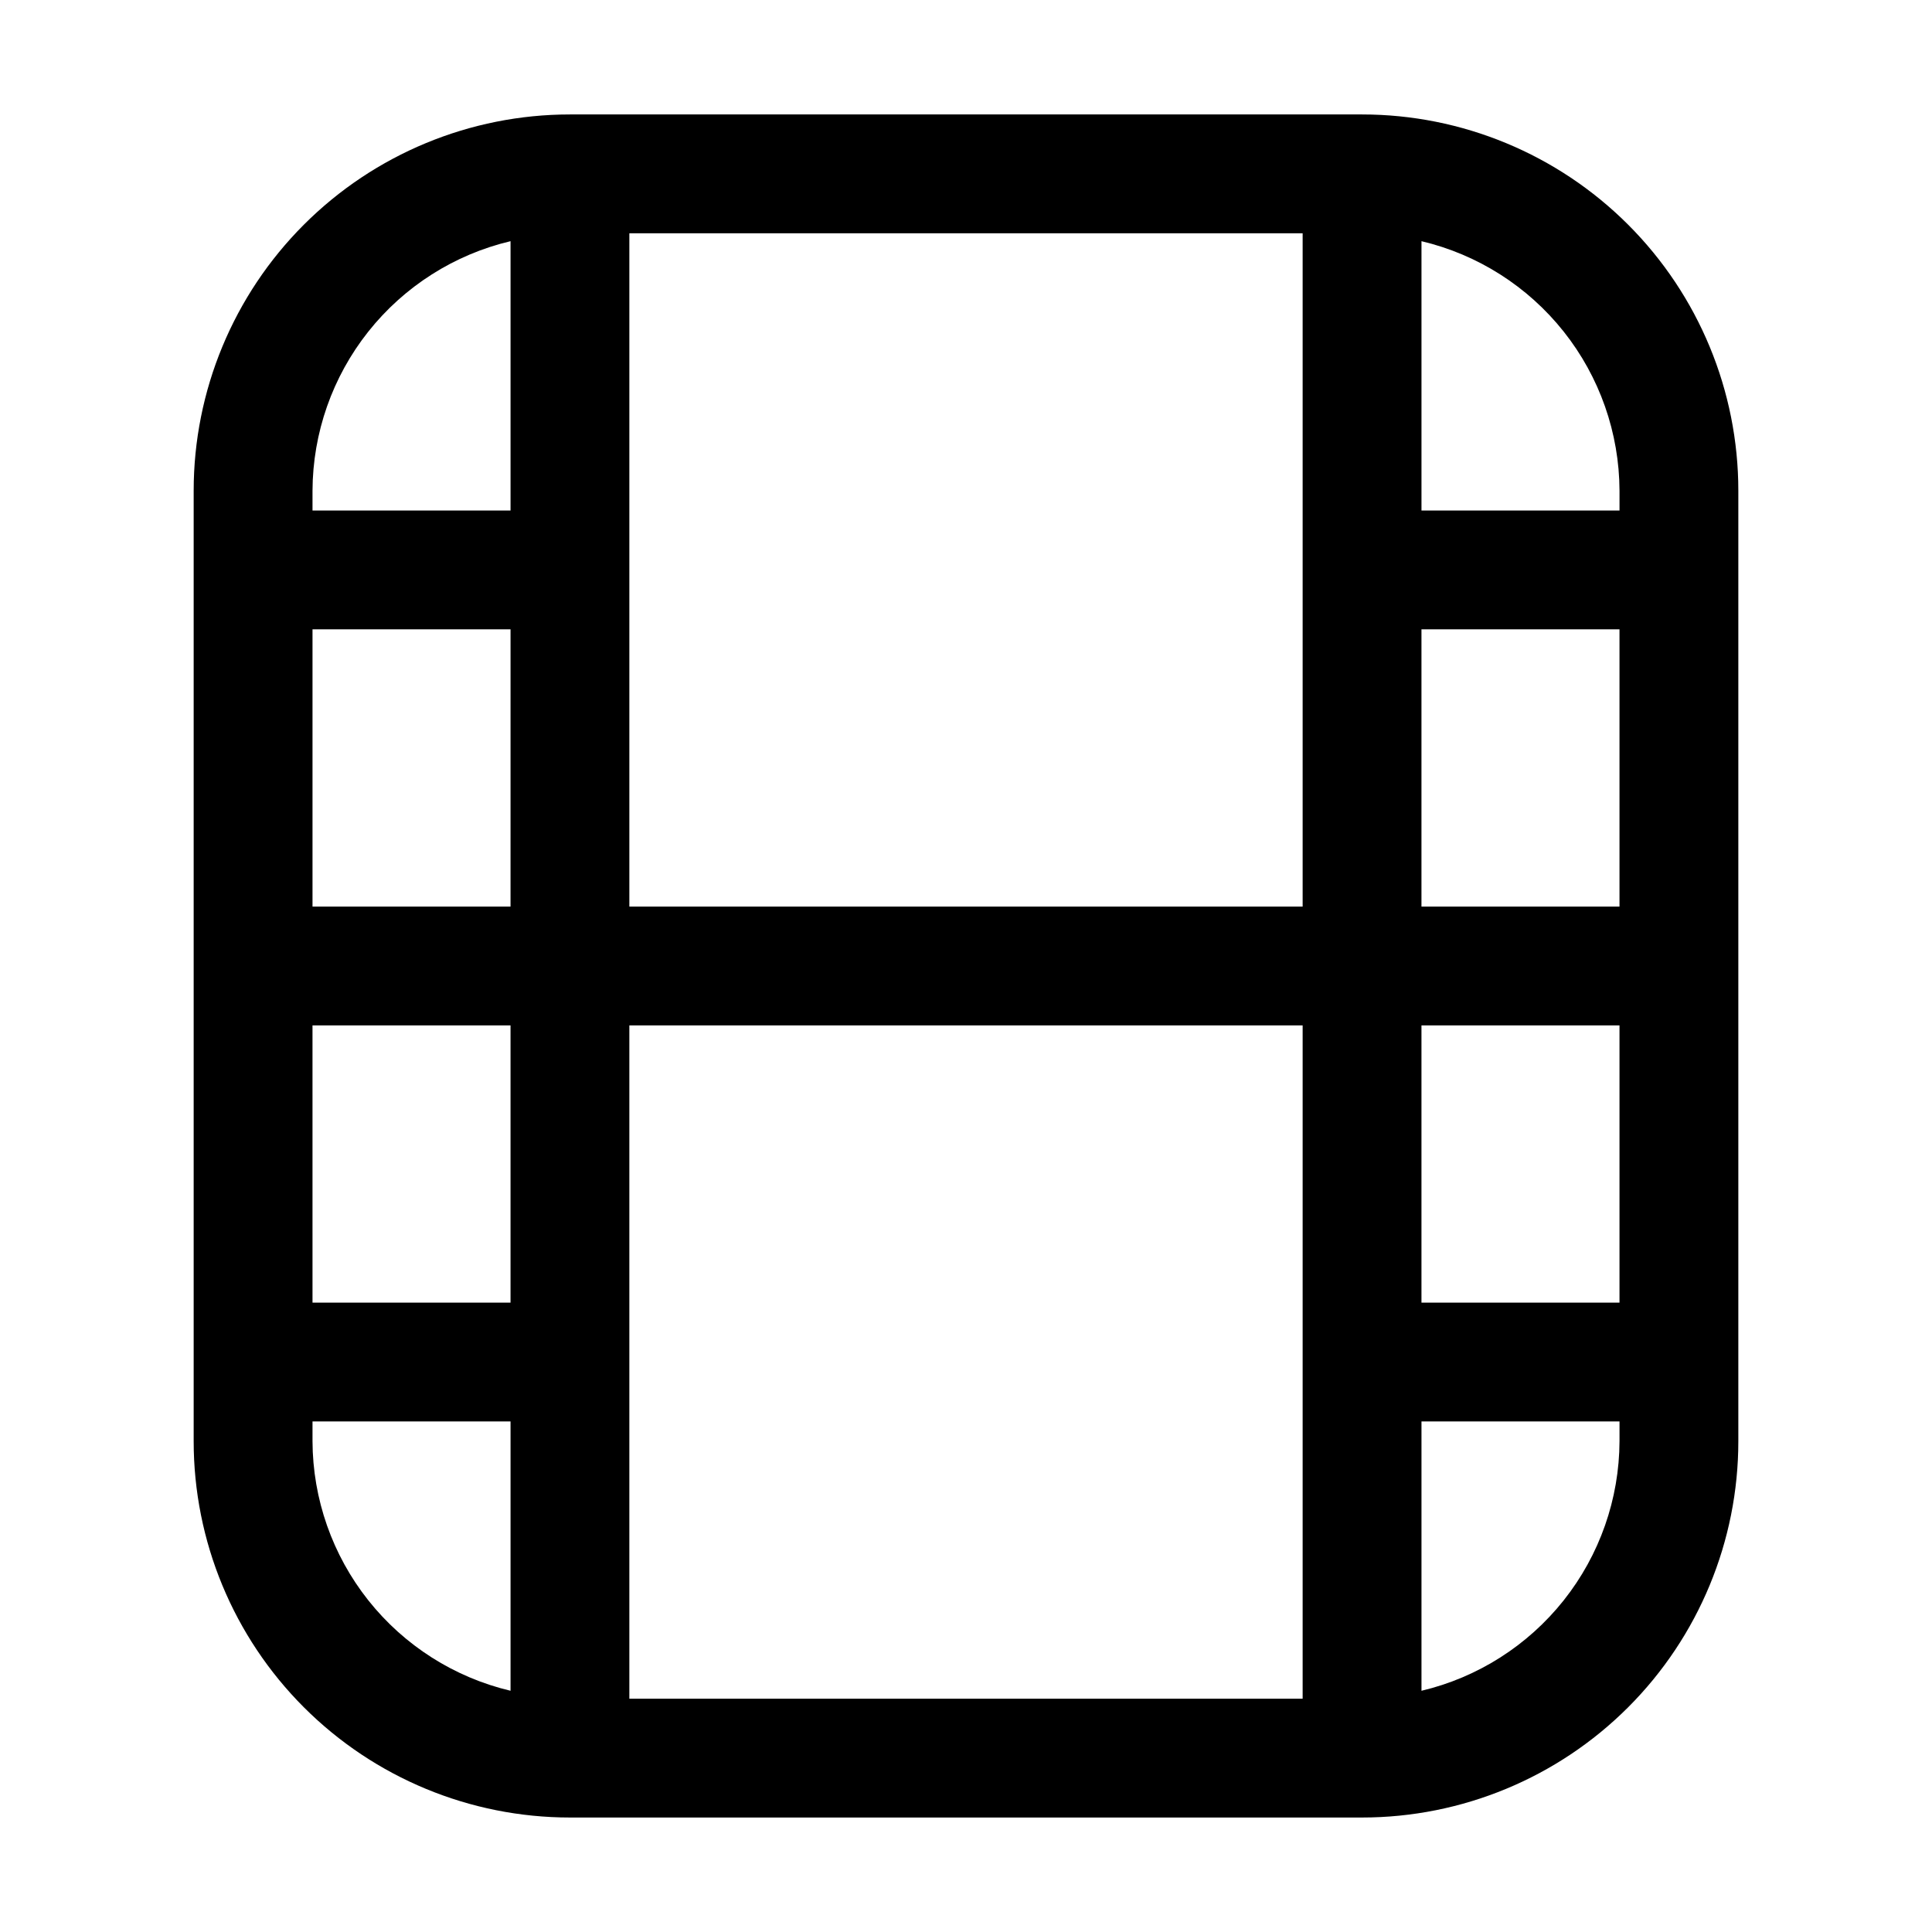
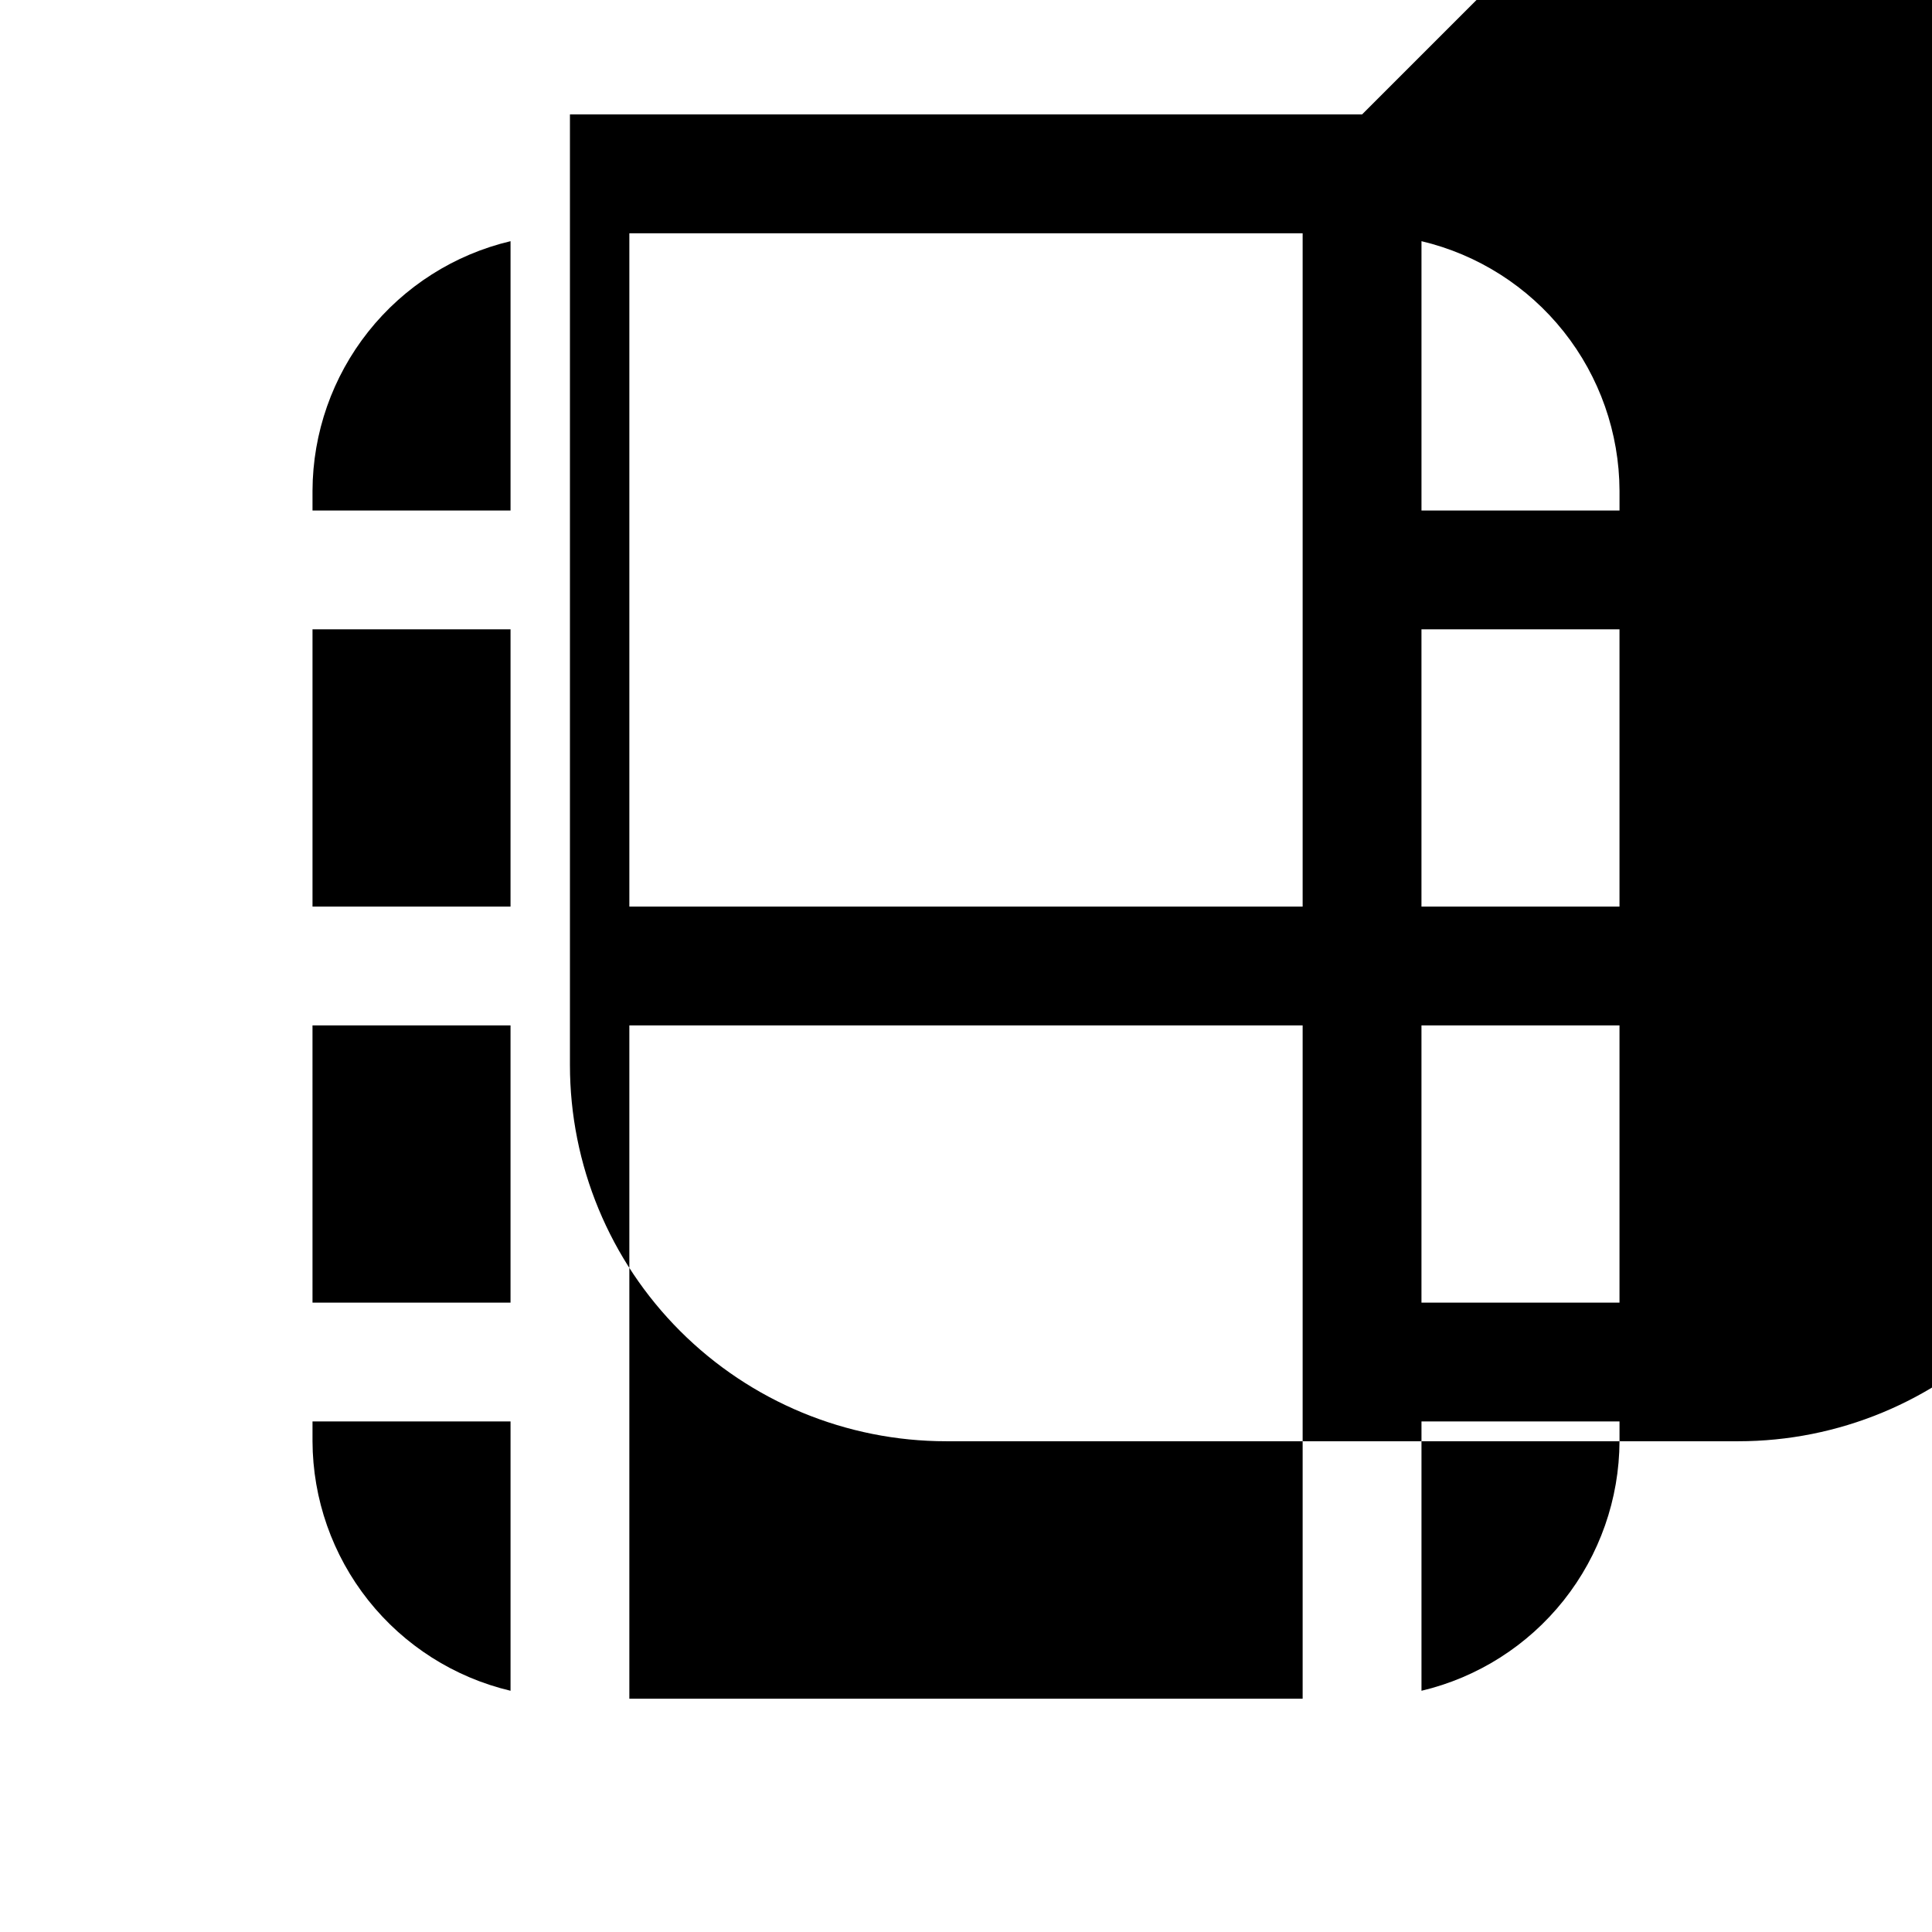
<svg xmlns="http://www.w3.org/2000/svg" fill="#000000" width="800px" height="800px" version="1.1" viewBox="144 144 512 512">
-   <path d="m504.96 174.33h-209.92c-26.445 0-51.809 10.508-70.508 29.207-18.699 18.699-29.207 44.062-29.207 70.508v251.9c0 26.445 10.508 51.809 29.207 70.508s44.062 29.207 70.508 29.207h209.92c26.445 0 51.809-10.508 70.508-29.207 18.699-18.699 29.207-44.062 29.207-70.508v-251.9c0-26.445-10.508-51.809-29.207-70.508-18.699-18.699-44.062-29.207-70.508-29.207zm15.742 136.45h52.48v73.473h-52.48zm-31.488 73.473h-178.43v-178.43h178.43zm-209.92 0h-52.477v-73.473h52.48zm-52.48 31.488h52.48v73.473h-52.477zm83.969 0h178.43v178.43h-178.43zm209.92 0h52.48v73.473h-52.48zm52.484-141.7v5.246h-52.48v-71.371c14.898 3.531 28.176 11.977 37.695 23.969 9.52 11.996 14.727 26.844 14.785 42.156zm-293.89-66.125v71.371h-52.48v-5.246c0.059-15.312 5.266-30.16 14.785-42.156 9.52-11.992 22.797-20.438 37.695-23.969zm-52.48 318.03v-5.246h52.48v71.371c-14.898-3.531-28.176-11.977-37.695-23.969-9.52-11.996-14.727-26.844-14.785-42.156zm293.89 66.125v-71.371h52.48v5.246c-0.059 15.312-5.266 30.16-14.785 42.156-9.52 11.992-22.797 20.438-37.695 23.969z" />
+   <path d="m504.96 174.33h-209.92v251.9c0 26.445 10.508 51.809 29.207 70.508s44.062 29.207 70.508 29.207h209.92c26.445 0 51.809-10.508 70.508-29.207 18.699-18.699 29.207-44.062 29.207-70.508v-251.9c0-26.445-10.508-51.809-29.207-70.508-18.699-18.699-44.062-29.207-70.508-29.207zm15.742 136.45h52.48v73.473h-52.48zm-31.488 73.473h-178.43v-178.43h178.43zm-209.92 0h-52.477v-73.473h52.48zm-52.48 31.488h52.48v73.473h-52.477zm83.969 0h178.43v178.43h-178.43zm209.92 0h52.48v73.473h-52.48zm52.484-141.7v5.246h-52.48v-71.371c14.898 3.531 28.176 11.977 37.695 23.969 9.52 11.996 14.727 26.844 14.785 42.156zm-293.89-66.125v71.371h-52.48v-5.246c0.059-15.312 5.266-30.16 14.785-42.156 9.52-11.992 22.797-20.438 37.695-23.969zm-52.48 318.03v-5.246h52.48v71.371c-14.898-3.531-28.176-11.977-37.695-23.969-9.52-11.996-14.727-26.844-14.785-42.156zm293.89 66.125v-71.371h52.48v5.246c-0.059 15.312-5.266 30.16-14.785 42.156-9.52 11.992-22.797 20.438-37.695 23.969z" />
</svg>